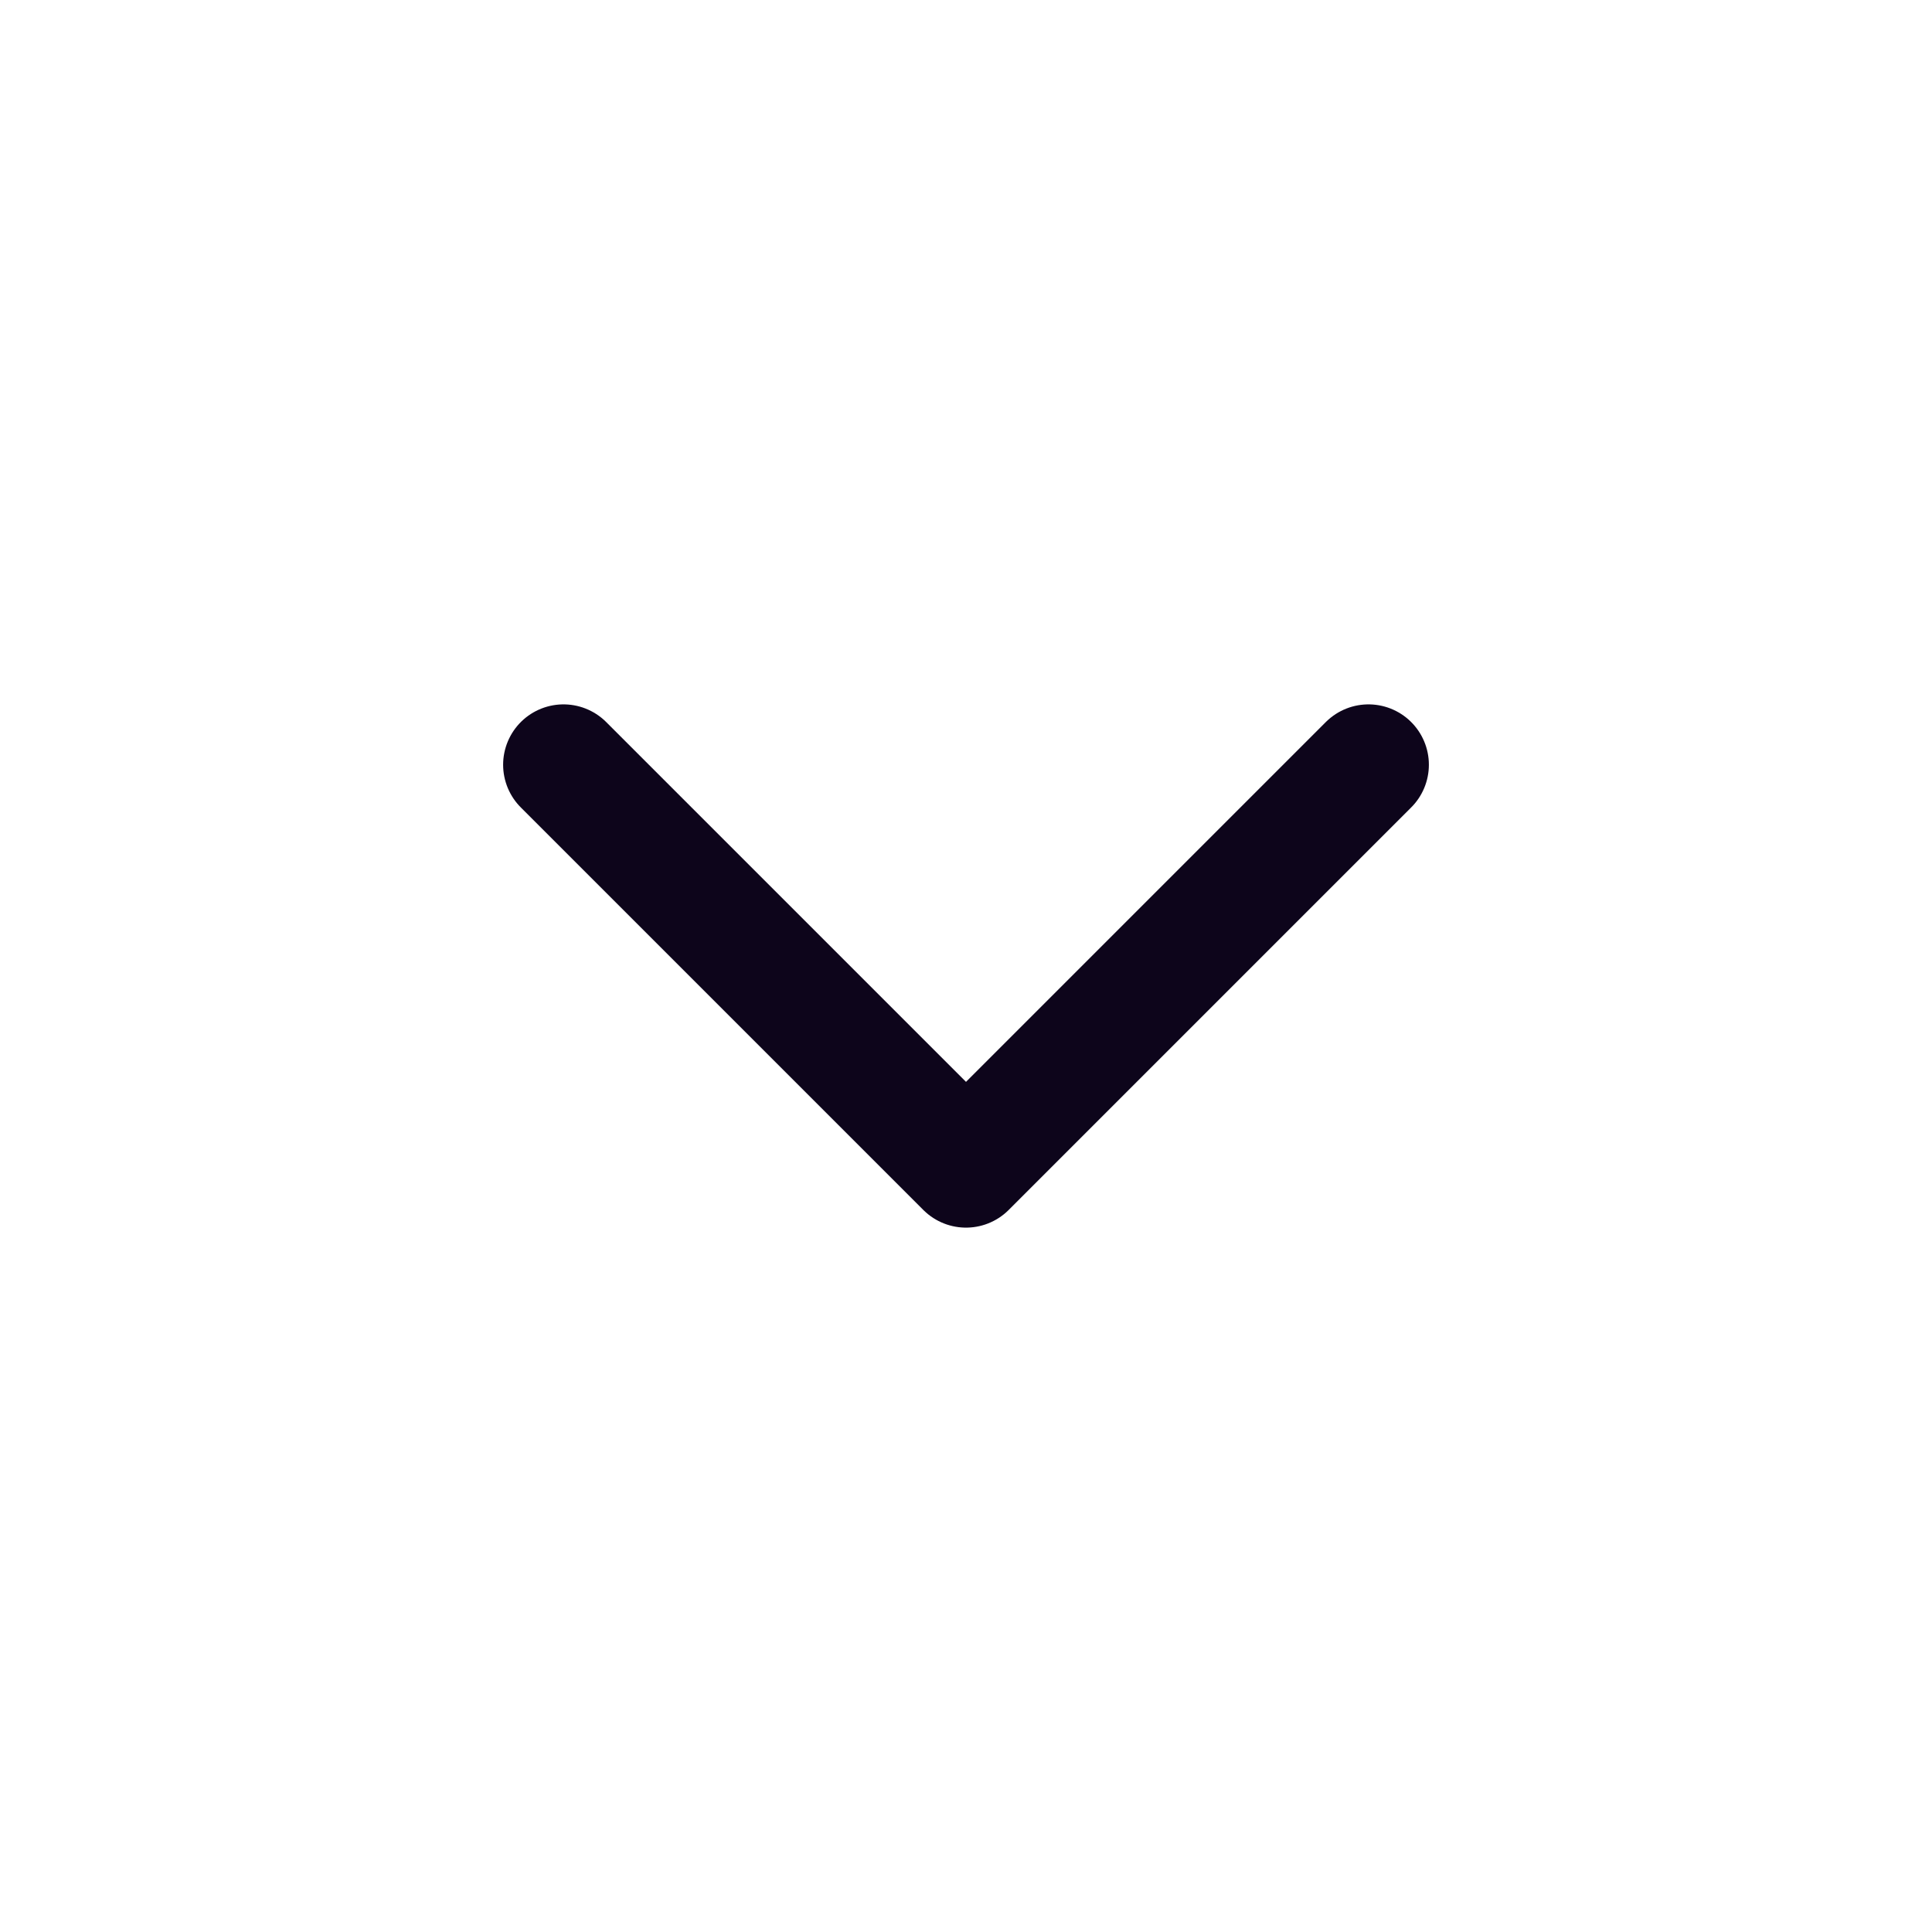
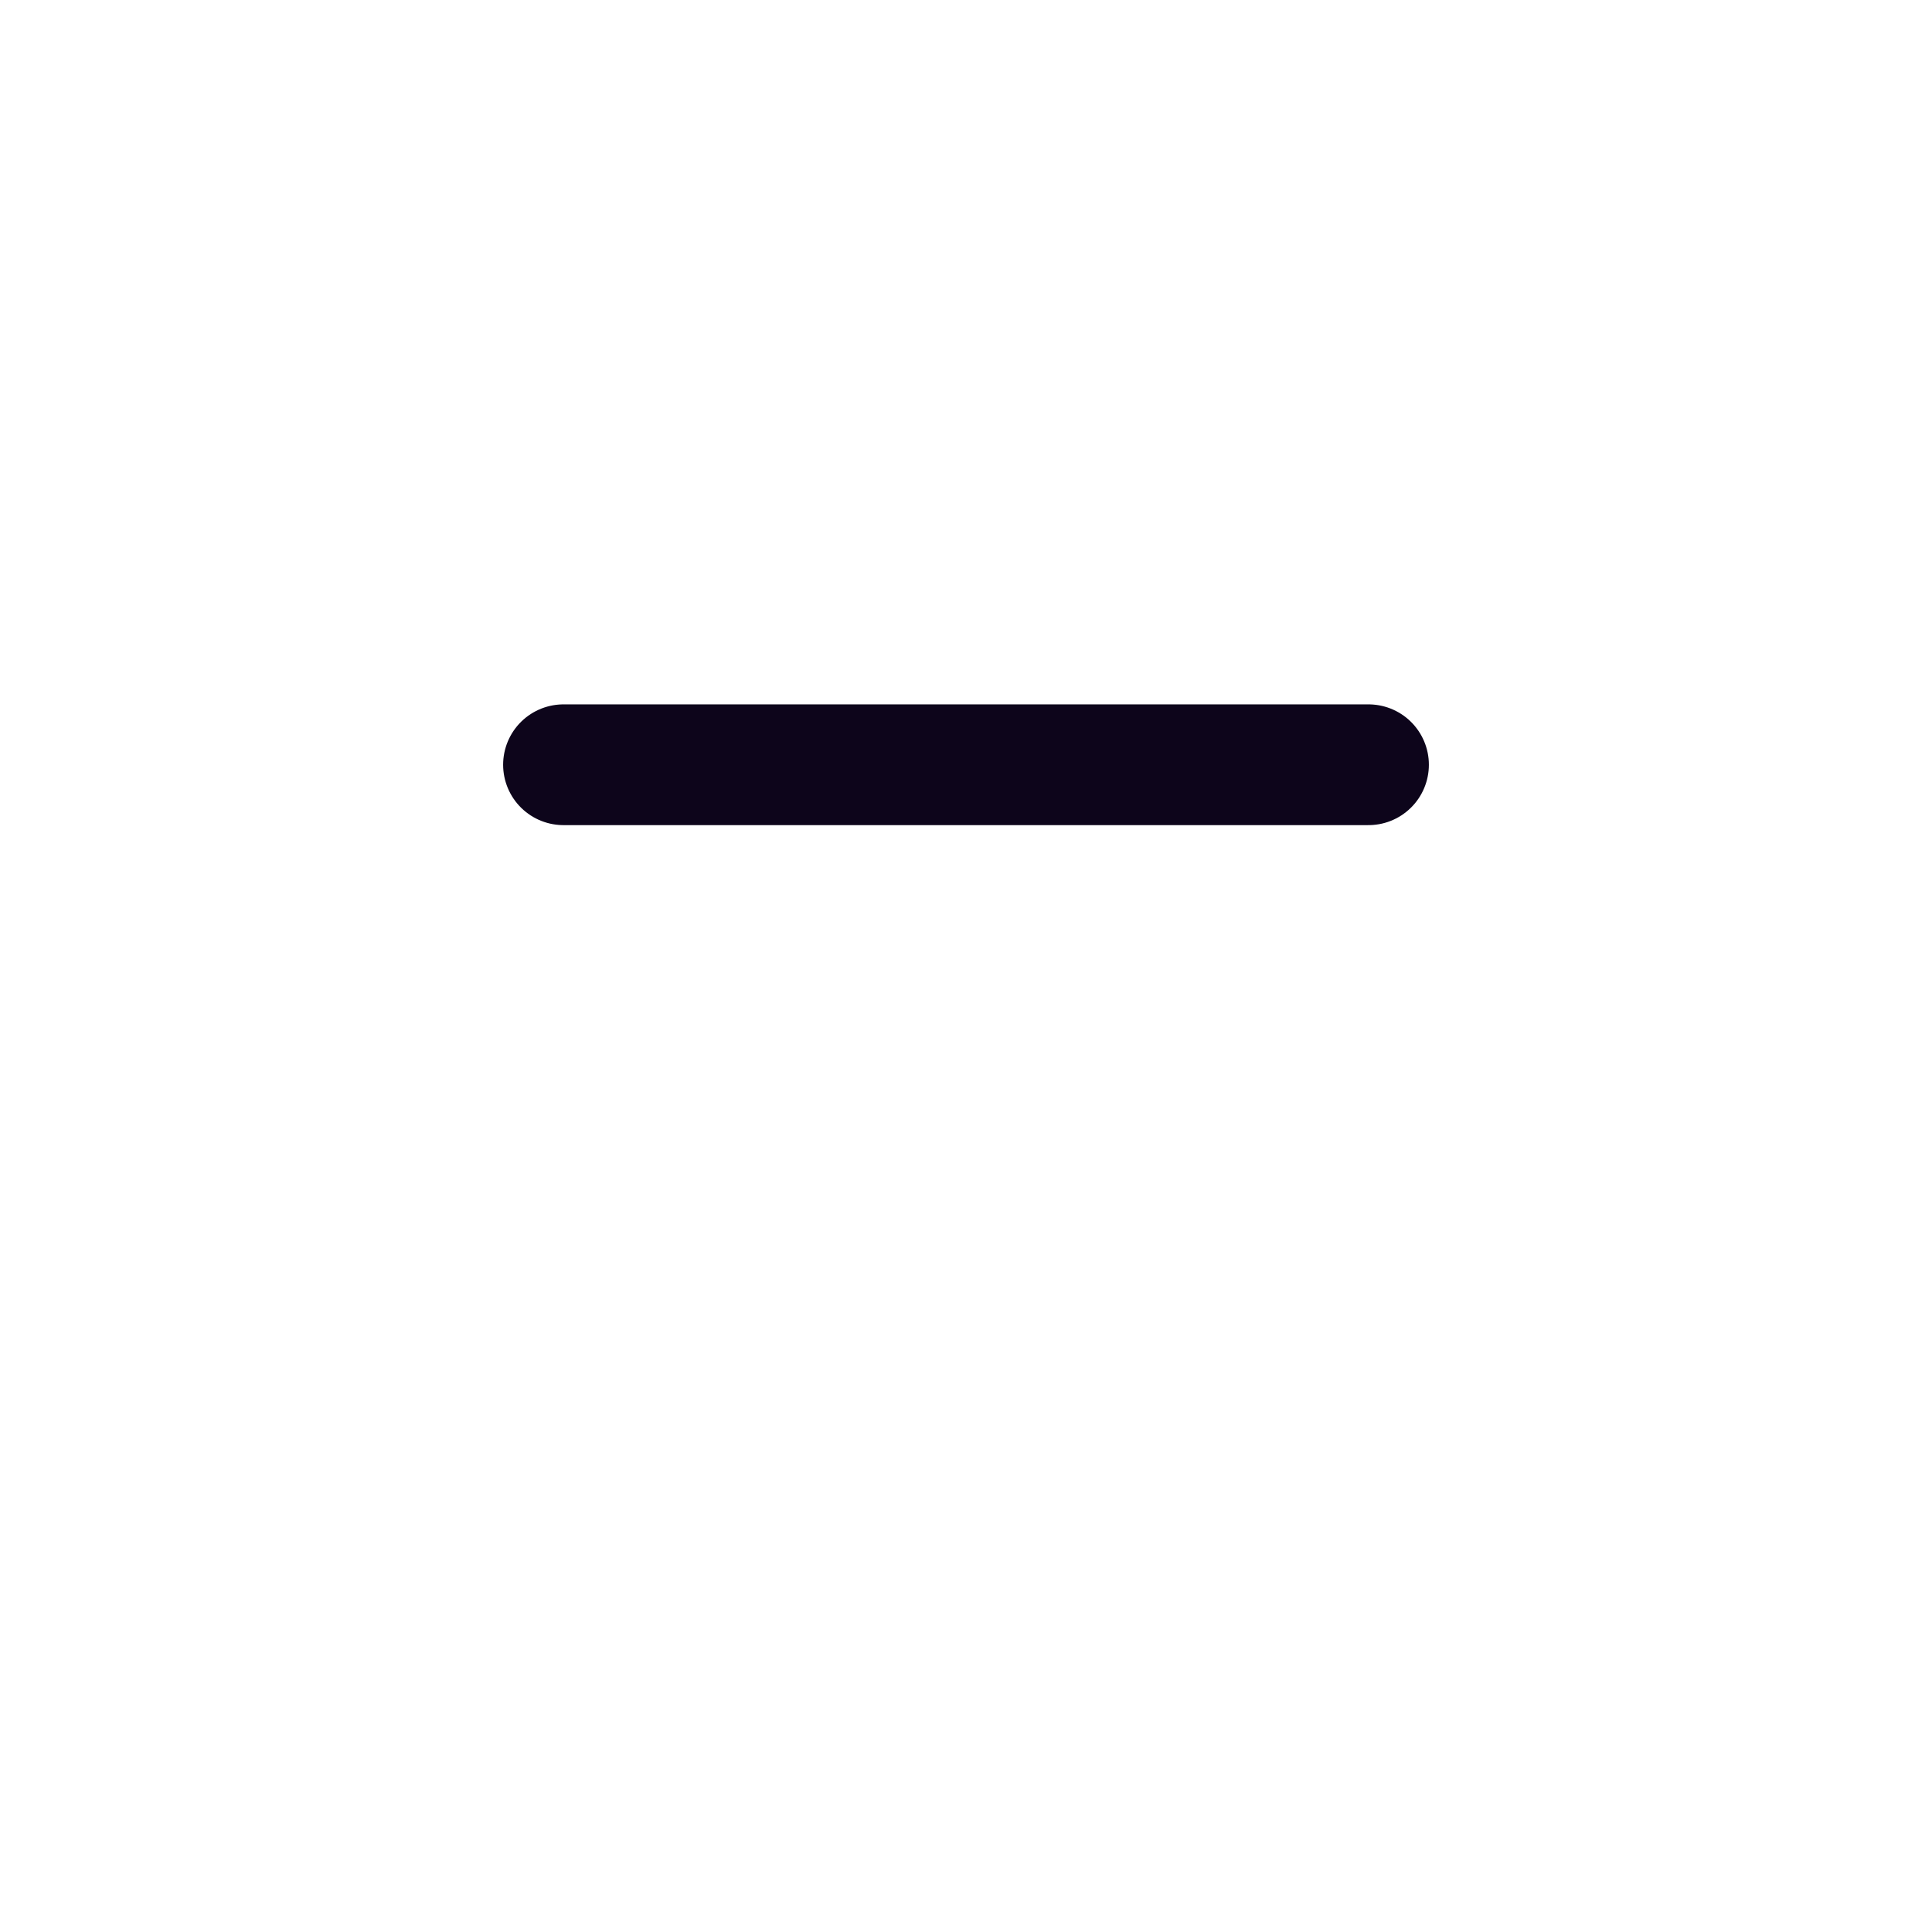
<svg xmlns="http://www.w3.org/2000/svg" width="24" height="24" viewBox="0 0 24 24" fill="none">
  <g id="Frame 61">
-     <path id="Vector 21" d="M7 9.5L12 14.5L17 9.5" stroke="#0D051B" stroke-width="1.5" stroke-linecap="round" stroke-linejoin="round" />
+     <path id="Vector 21" d="M7 9.5L17 9.5" stroke="#0D051B" stroke-width="1.5" stroke-linecap="round" stroke-linejoin="round" />
  </g>
</svg>